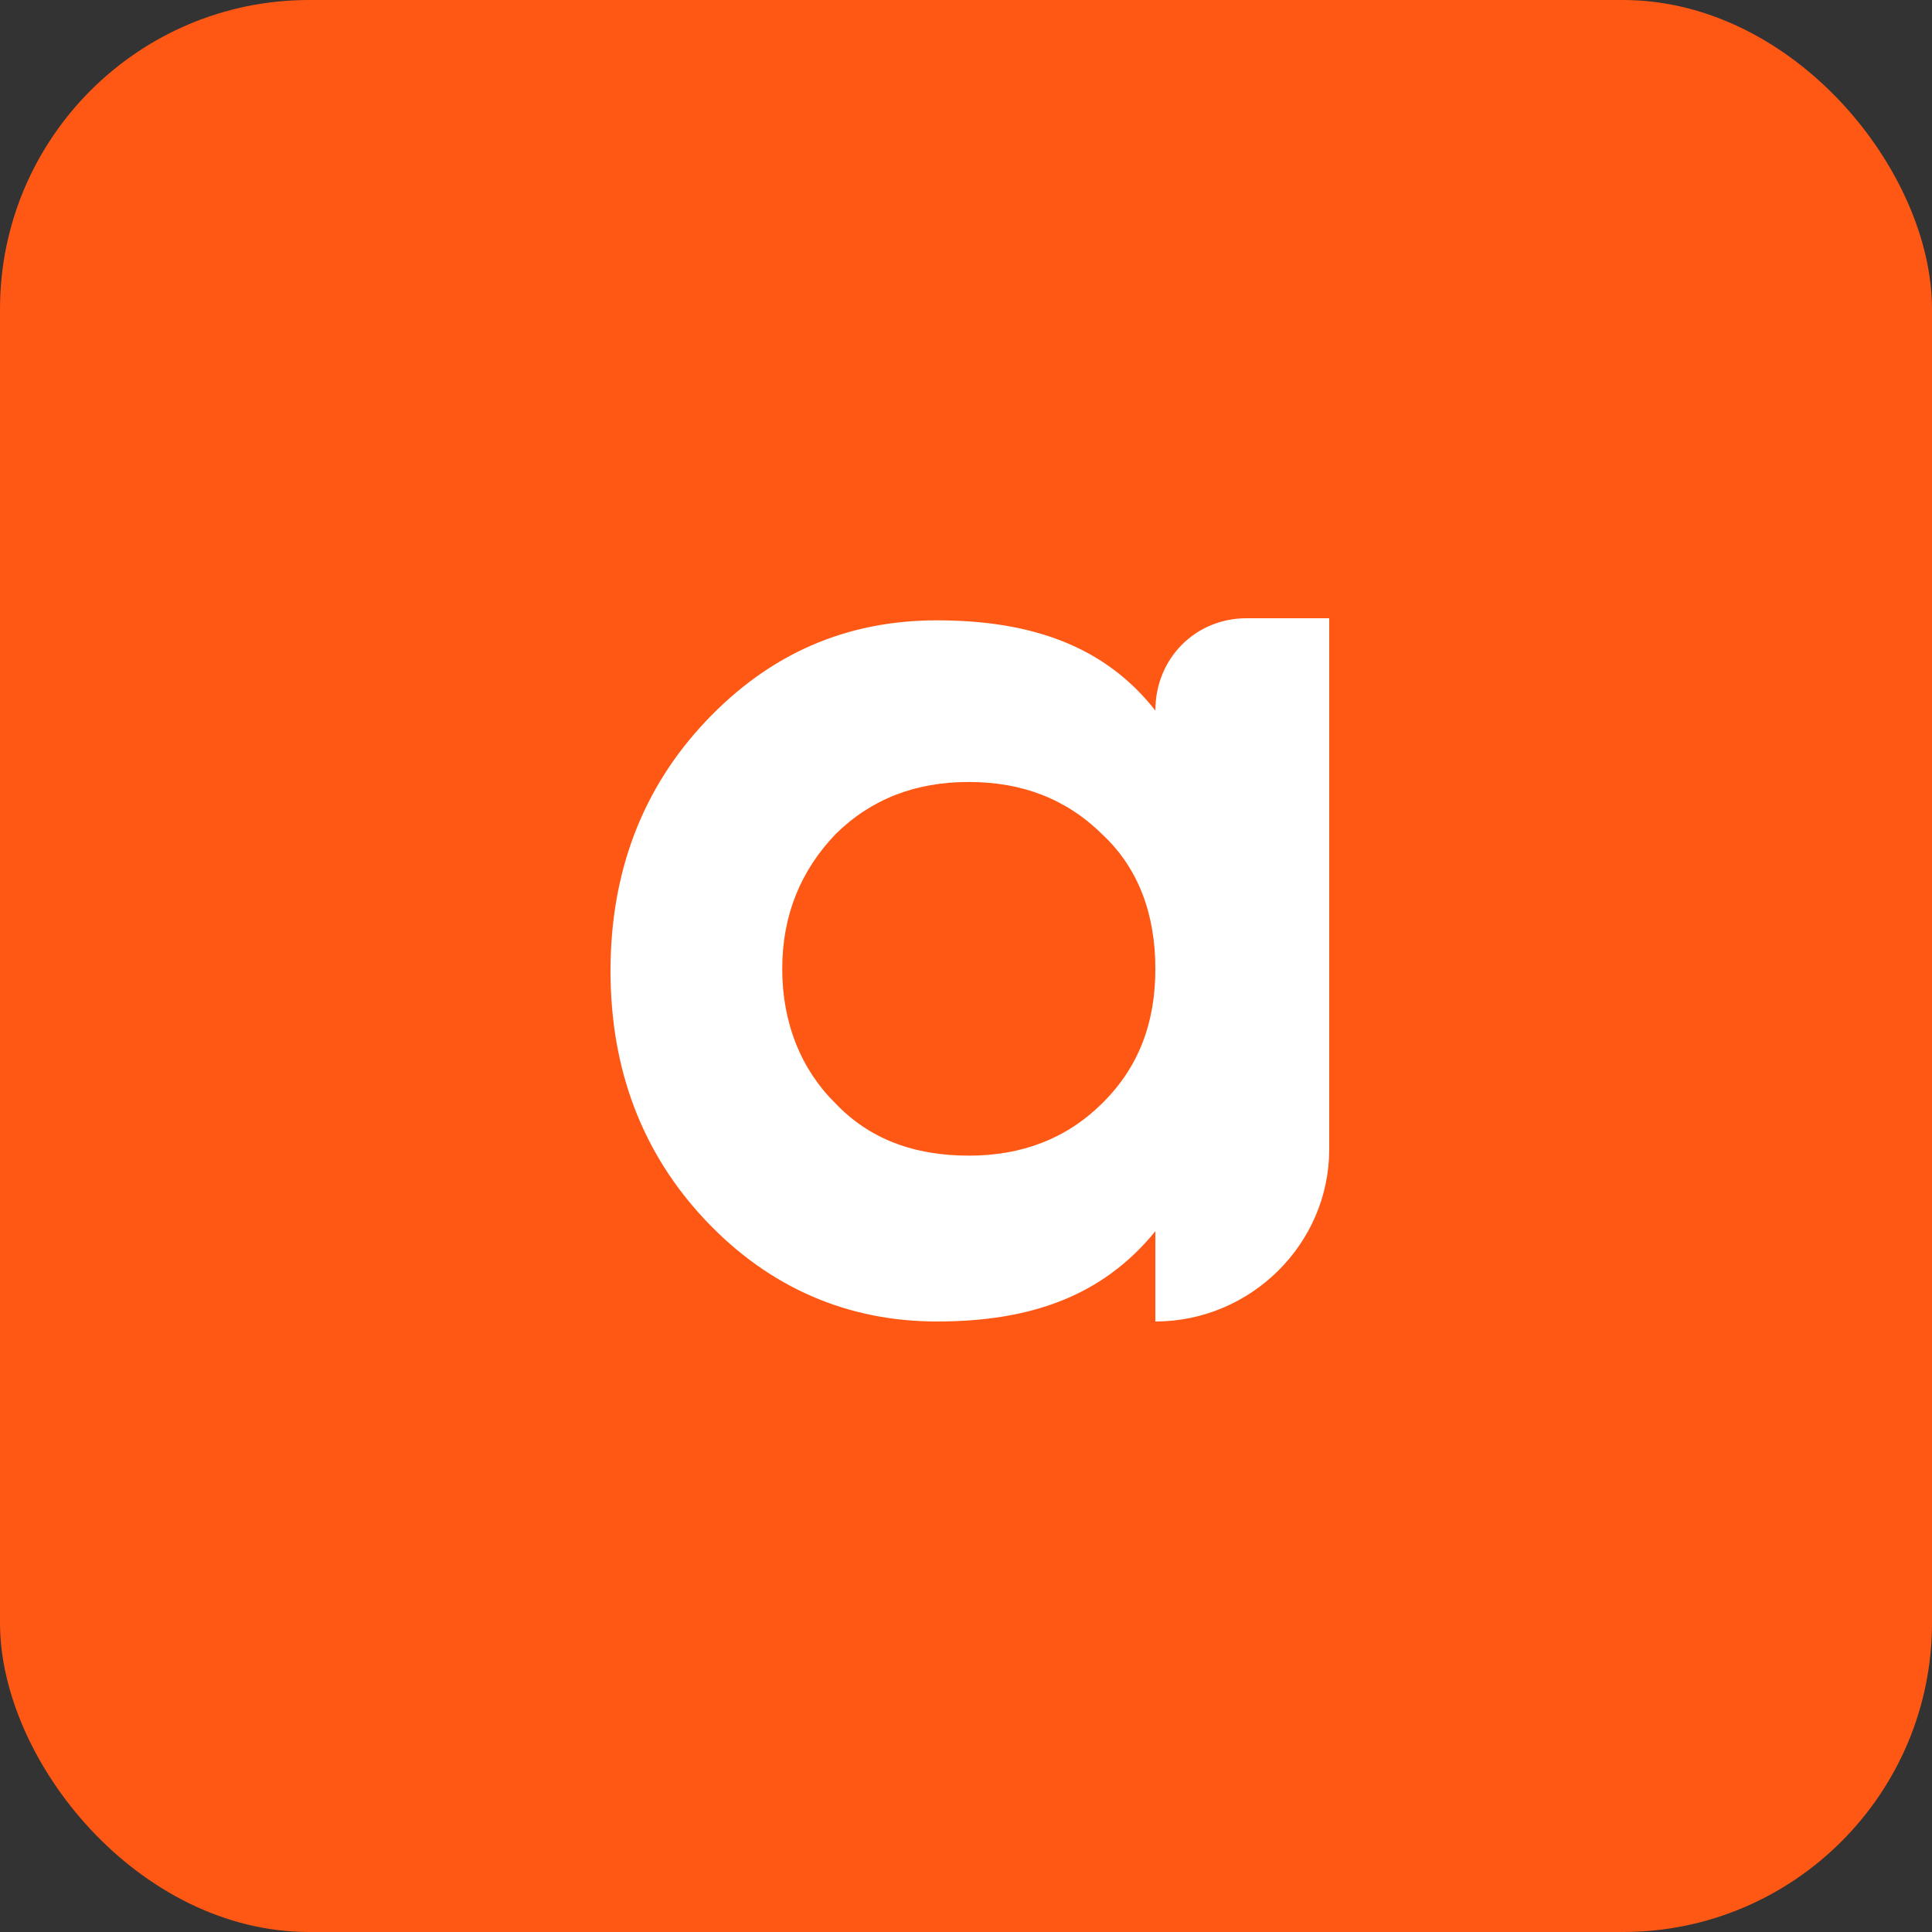
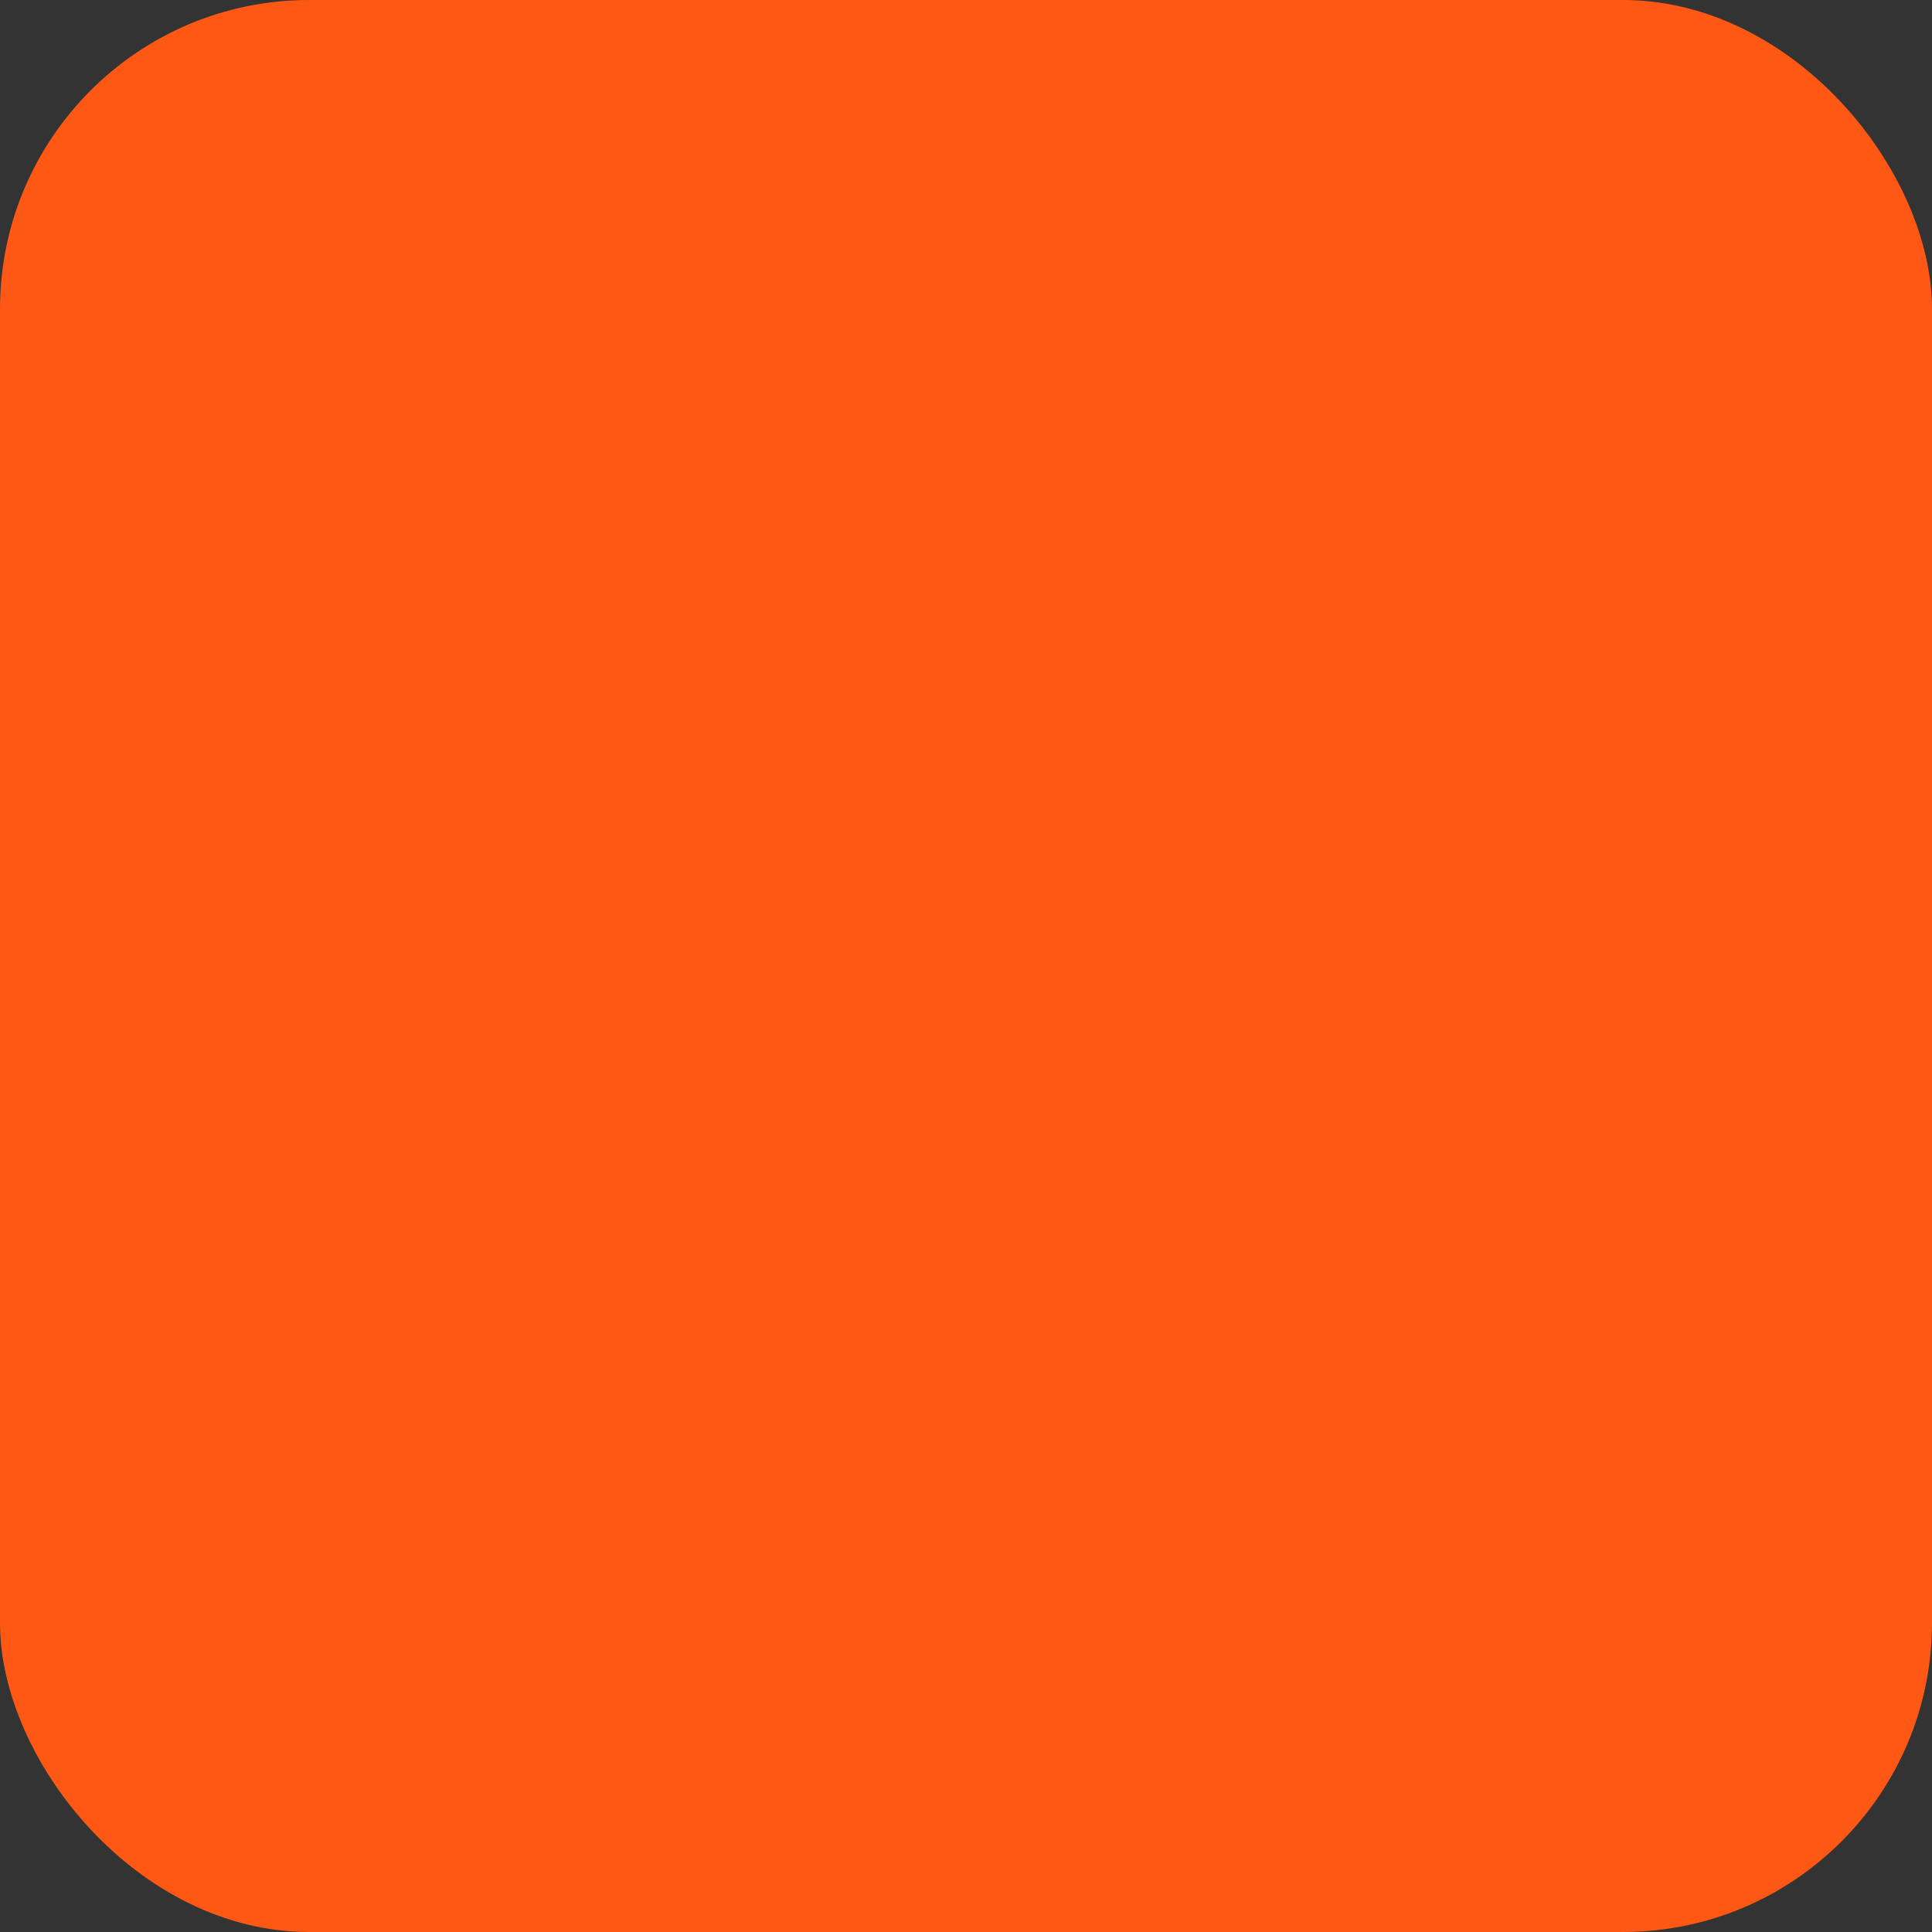
<svg xmlns="http://www.w3.org/2000/svg" width="250" height="250" viewBox="0 0 250 250" fill="none">
  <rect x="0" y="0" width="250" height="250" fill="#333333" stroke="none" />
  <rect width="250" height="250" rx="40" fill="#FF5814" />
-   <path d="M161.301 80H172V148.725C172 160.949 161.85 171 149.504 171V159.319C142.646 167.74 133.319 171 121.248 171C109.726 171 99.575 166.654 91.345 157.961C83.115 149.269 79 138.403 79 125.636C79 112.869 83.115 102.003 91.345 93.31C99.575 84.618 109.451 80.272 121.248 80.272C133.319 80.272 142.92 83.531 149.504 91.952C149.504 85.161 154.717 80 161.301 80ZM108.08 142.749C112.469 147.367 118.23 149.54 125.363 149.54C132.221 149.54 137.982 147.367 142.646 142.749C147.31 138.131 149.504 132.427 149.504 125.364C149.504 118.301 147.31 112.325 142.646 107.979C137.982 103.361 132.221 101.188 125.363 101.188C118.504 101.188 112.743 103.361 108.08 107.979C103.69 112.597 101.221 118.301 101.221 125.364C101.221 132.427 103.69 138.403 108.08 142.749Z" fill="white" />
</svg>